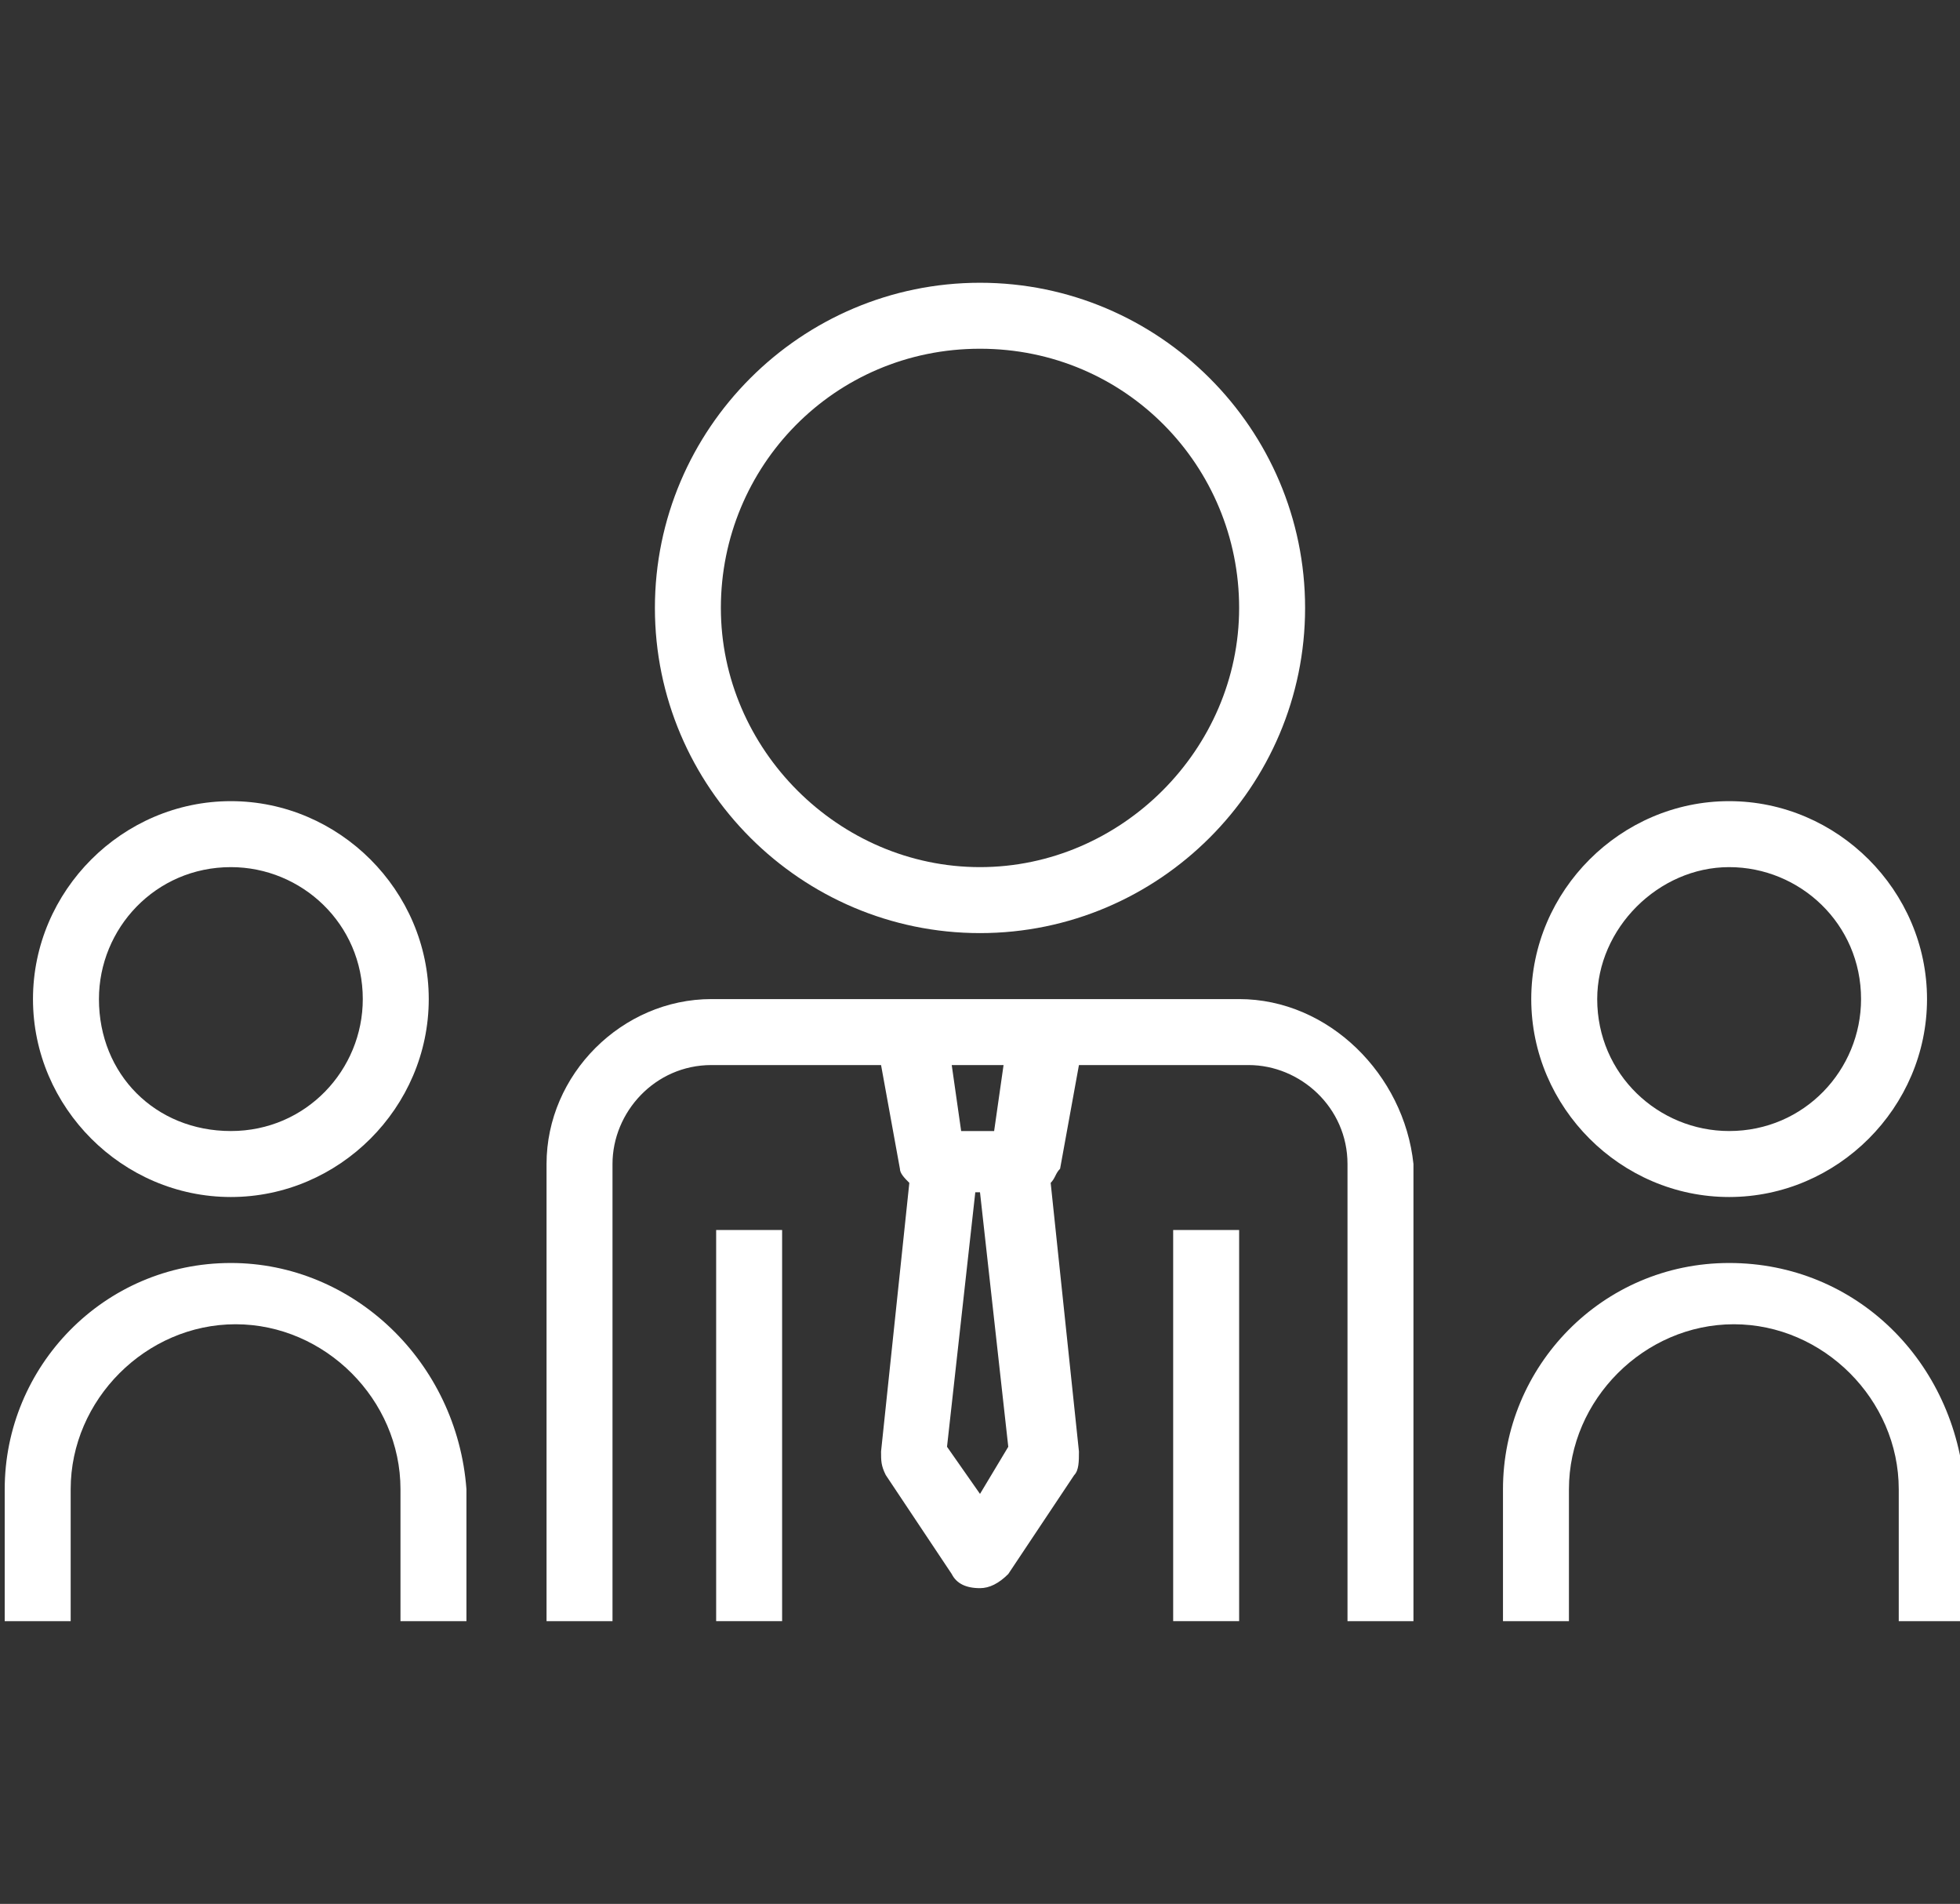
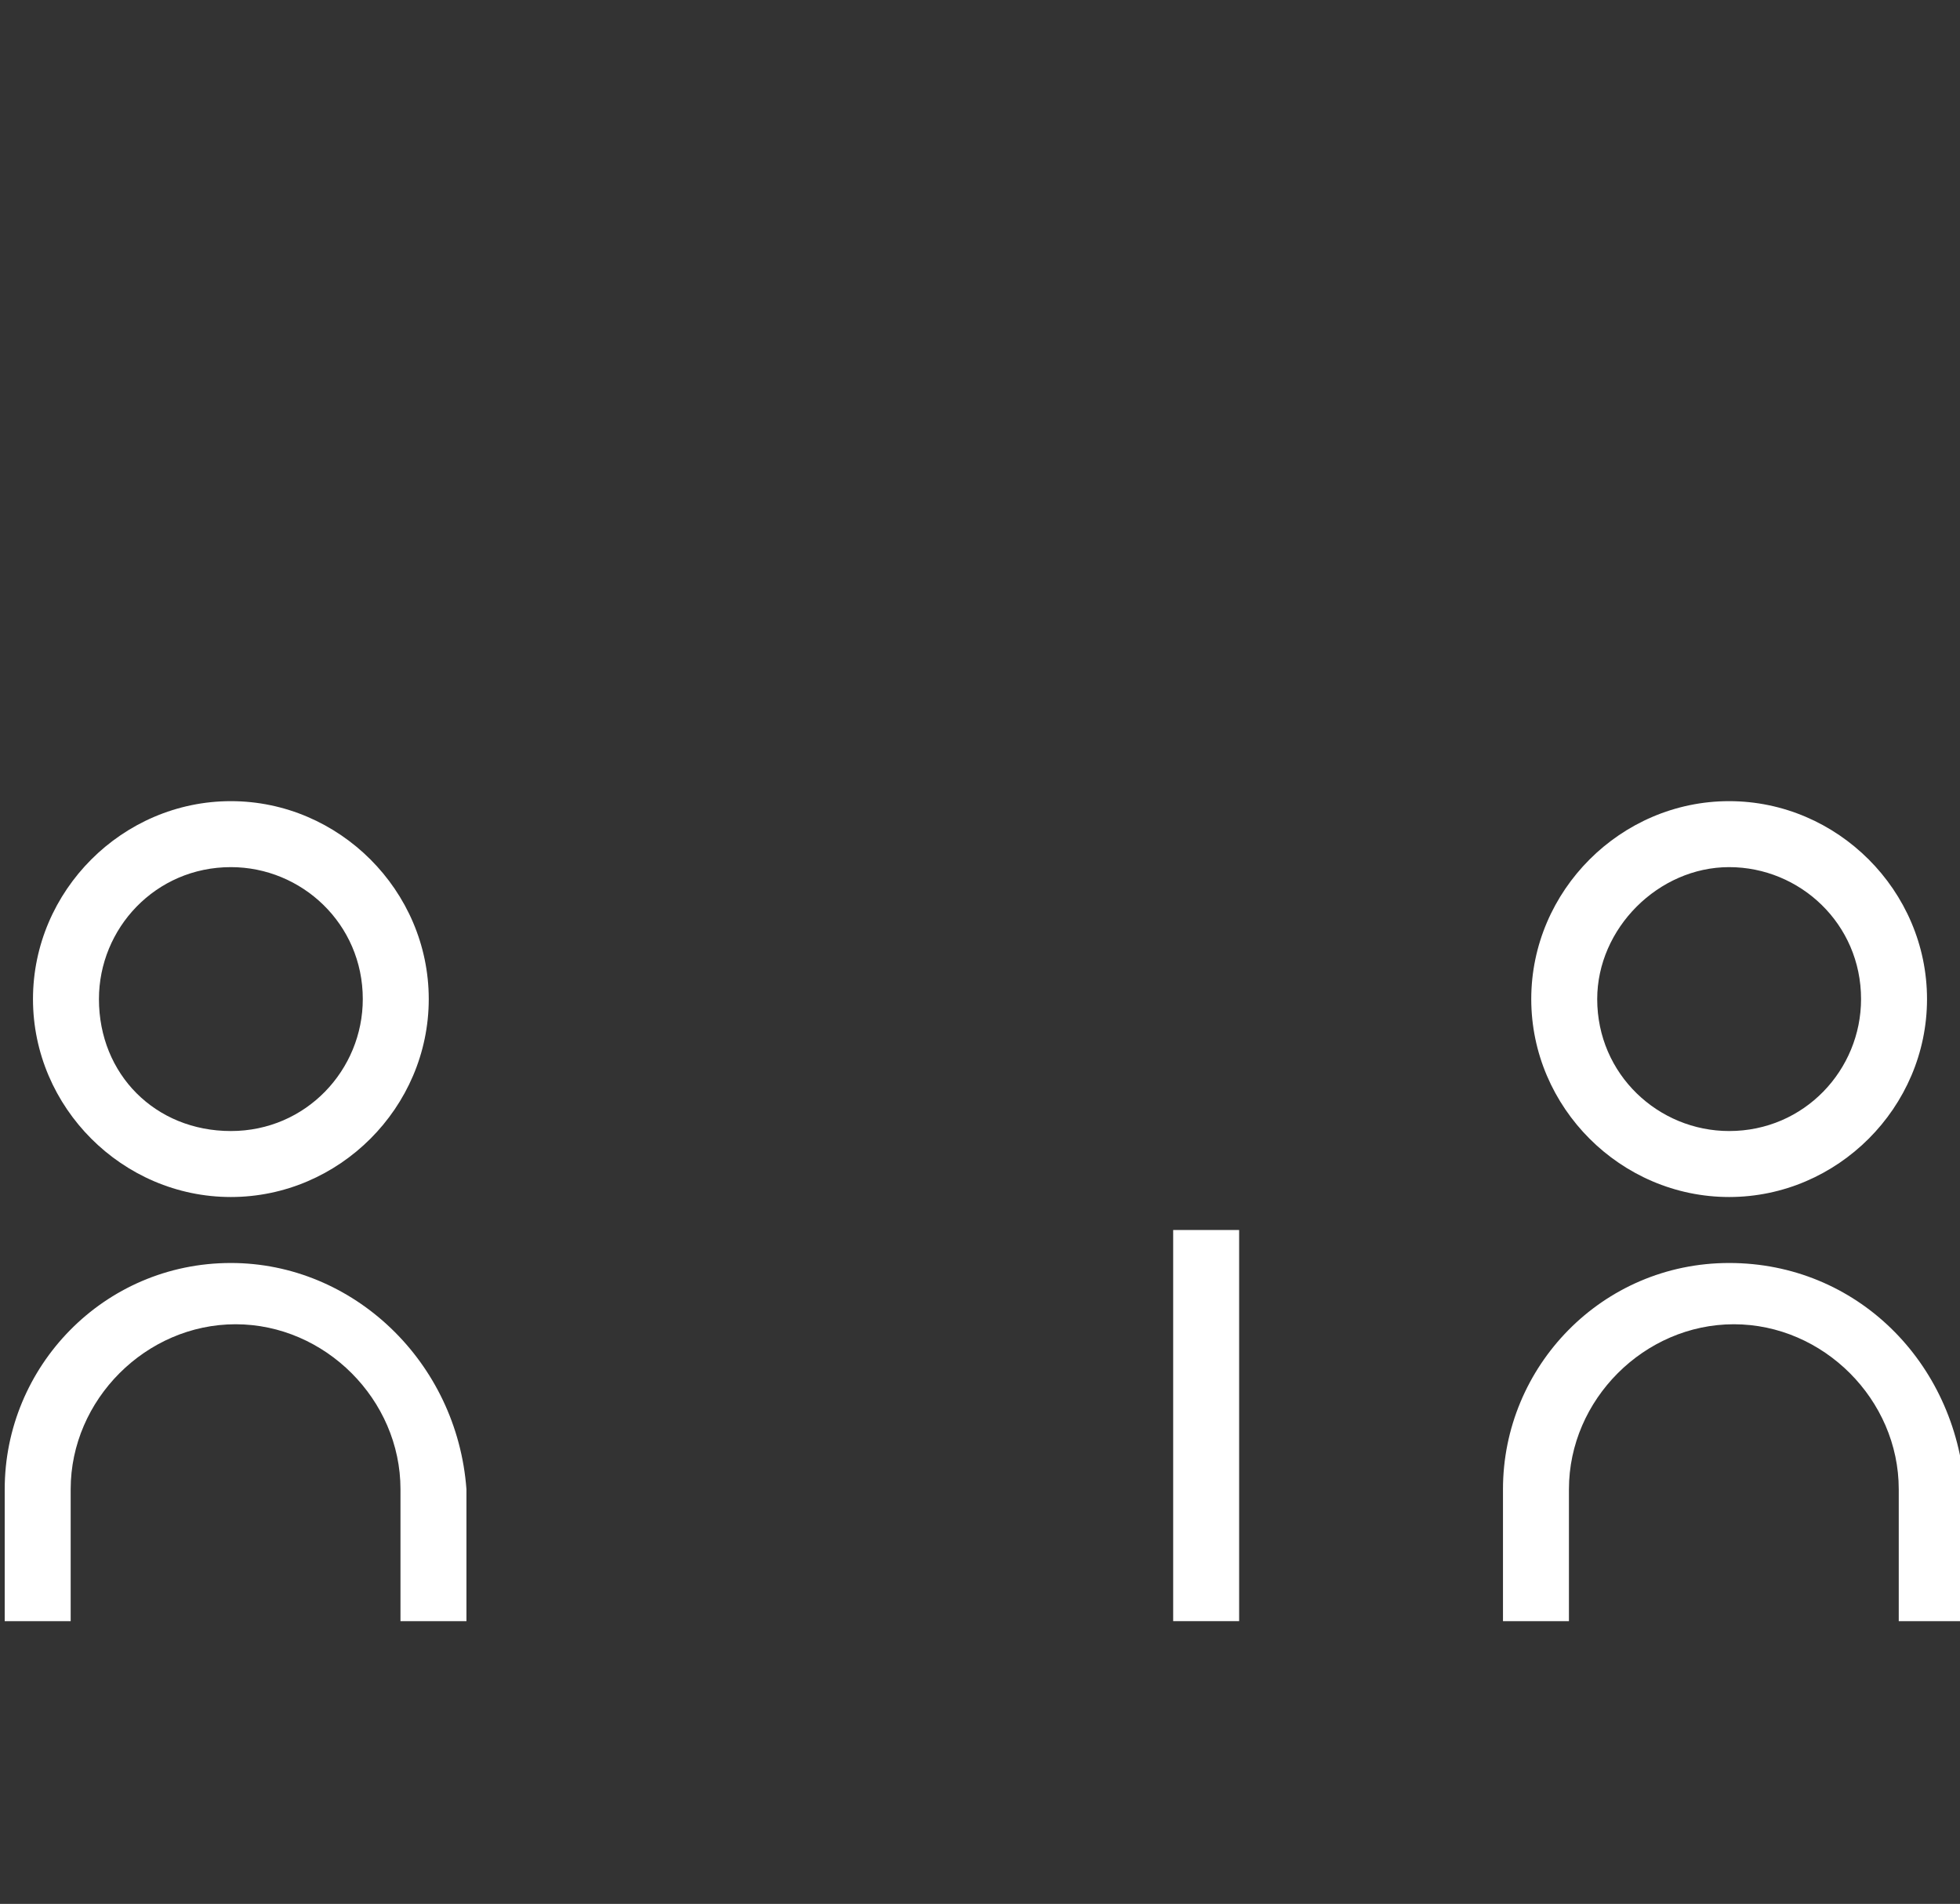
<svg xmlns="http://www.w3.org/2000/svg" version="1.1" id="Layer_1" x="0px" y="0px" viewBox="0 0 41.6 40.4" style="enable-background:new 0 0 41.6 40.4;" xml:space="preserve">
  <rect x="0" y="0" width="41.6" height="40.4" fill="#333333" stroke="none" />
  <style type="text/css">
	.st0{display:none;fill:#FFFFFF;}
	.st1{fill:#FFFFFF;}
	.st2{fill:none;stroke:#FFFFFF;stroke-linecap:round;stroke-miterlimit:10;}
</style>
-   <path class="st0" d="M28,26.8l0.1-0.2c2-2.4,3.1-5.3,3.1-8.4c0-7.1-5.8-12.9-12.9-12.9c-7.1,0-12.9,5.7-12.9,12.8  s5.8,12.9,12.9,12.9c2.9,0,5.6-0.9,7.9-2.7l0.1-0.1l8.5,6.9l1.3-1.6L28,26.8z M18.5,29c-6,0-10.8-4.8-10.8-10.8S12.5,7.4,18.5,7.4  s10.8,4.8,10.8,10.8S24.4,29,18.5,29z" />
-   <path class="st0" d="M24.4,14.6H21V13c0-0.3-0.2-0.5-0.5-0.5h-4.3c-0.3,0-0.5,0.2-0.5,0.5v1.6h-3.4c-0.4,0-0.7,0.3-0.7,0.7v7.8  c0,0.4,0.3,0.7,0.7,0.7h11.9c0.4,0,0.7-0.3,0.7-0.7v-7.8C25.1,14.9,24.7,14.6,24.4,14.6z M16.7,13.5H20v1.1h-3.3V13.5z" />
  <g id="card_02_icn_1_">
-     <path class="st1" d="M20.8,19.8c3.8,0,6.9-3.1,6.9-6.9S24.6,6,20.8,6s-6.9,3.1-6.9,6.9S17,19.8,20.8,19.8z M20.8,7.4   c3.1,0,5.5,2.5,5.5,5.5s-2.5,5.5-5.5,5.5s-5.5-2.5-5.5-5.5S17.7,7.4,20.8,7.4z" />
-     <path class="st1" d="M26.3,21.2h-4.2h-2.8h-4.2c-1.9,0-3.5,1.6-3.5,3.5v9.7h1.4v-9.7c0-1.1,0.9-2.1,2.1-2.1h3.6l0.4,2.2   c0,0.1,0.1,0.2,0.2,0.3l-0.6,5.7c0,0.2,0,0.3,0.1,0.5l1.4,2.1c0.1,0.2,0.3,0.3,0.6,0.3c0.2,0,0.4-0.1,0.6-0.3l1.4-2.1   c0.1-0.1,0.1-0.3,0.1-0.5l-0.6-5.7c0.1-0.1,0.1-0.2,0.2-0.3l0.4-2.2h3.6c1.1,0,2.1,0.9,2.1,2.1v9.7h1.4v-9.7   C29.8,22.8,28.2,21.2,26.3,21.2z M20.8,31.7l-0.7-1l0.6-5.4h0.1l0.6,5.4L20.8,31.7z M21.1,24h-0.7l-0.2-1.4h1.1L21.1,24z" />
-     <rect x="15.2" y="26.1" class="st1" width="1.4" height="8.3" />
    <rect x="24.9" y="26.1" class="st1" width="1.4" height="8.3" />
    <path class="st1" d="M4.9,25.4c2.3,0,4.2-1.9,4.2-4.2s-1.9-4.2-4.2-4.2s-4.2,1.9-4.2,4.2S2.6,25.4,4.9,25.4z M4.9,18.4   c1.5,0,2.8,1.2,2.8,2.8c0,1.5-1.2,2.8-2.8,2.8s-2.8-1.2-2.8-2.8C2.1,19.7,3.3,18.4,4.9,18.4z" />
    <path class="st1" d="M4.9,26.8c-2.7,0-4.8,2.2-4.8,4.8v2.8h1.4v-2.8c0-1.9,1.6-3.5,3.5-3.5s3.5,1.6,3.5,3.5v2.8h1.4v-2.8   C9.7,28.9,7.5,26.8,4.9,26.8z" />
    <path class="st1" d="M36.7,25.4c2.3,0,4.2-1.9,4.2-4.2s-1.9-4.2-4.2-4.2c-2.3,0-4.2,1.9-4.2,4.2S34.4,25.4,36.7,25.4z M36.7,18.4   c1.5,0,2.8,1.2,2.8,2.8c0,1.5-1.2,2.8-2.8,2.8c-1.5,0-2.8-1.2-2.8-2.8C33.9,19.7,35.2,18.4,36.7,18.4z" />
    <path class="st1" d="M36.7,26.8c-2.7,0-4.8,2.2-4.8,4.8v2.8h1.4v-2.8c0-1.9,1.6-3.5,3.5-3.5s3.5,1.6,3.5,3.5v2.8h1.4v-2.8   C41.5,28.9,39.4,26.8,36.7,26.8z" />
  </g>
</svg>